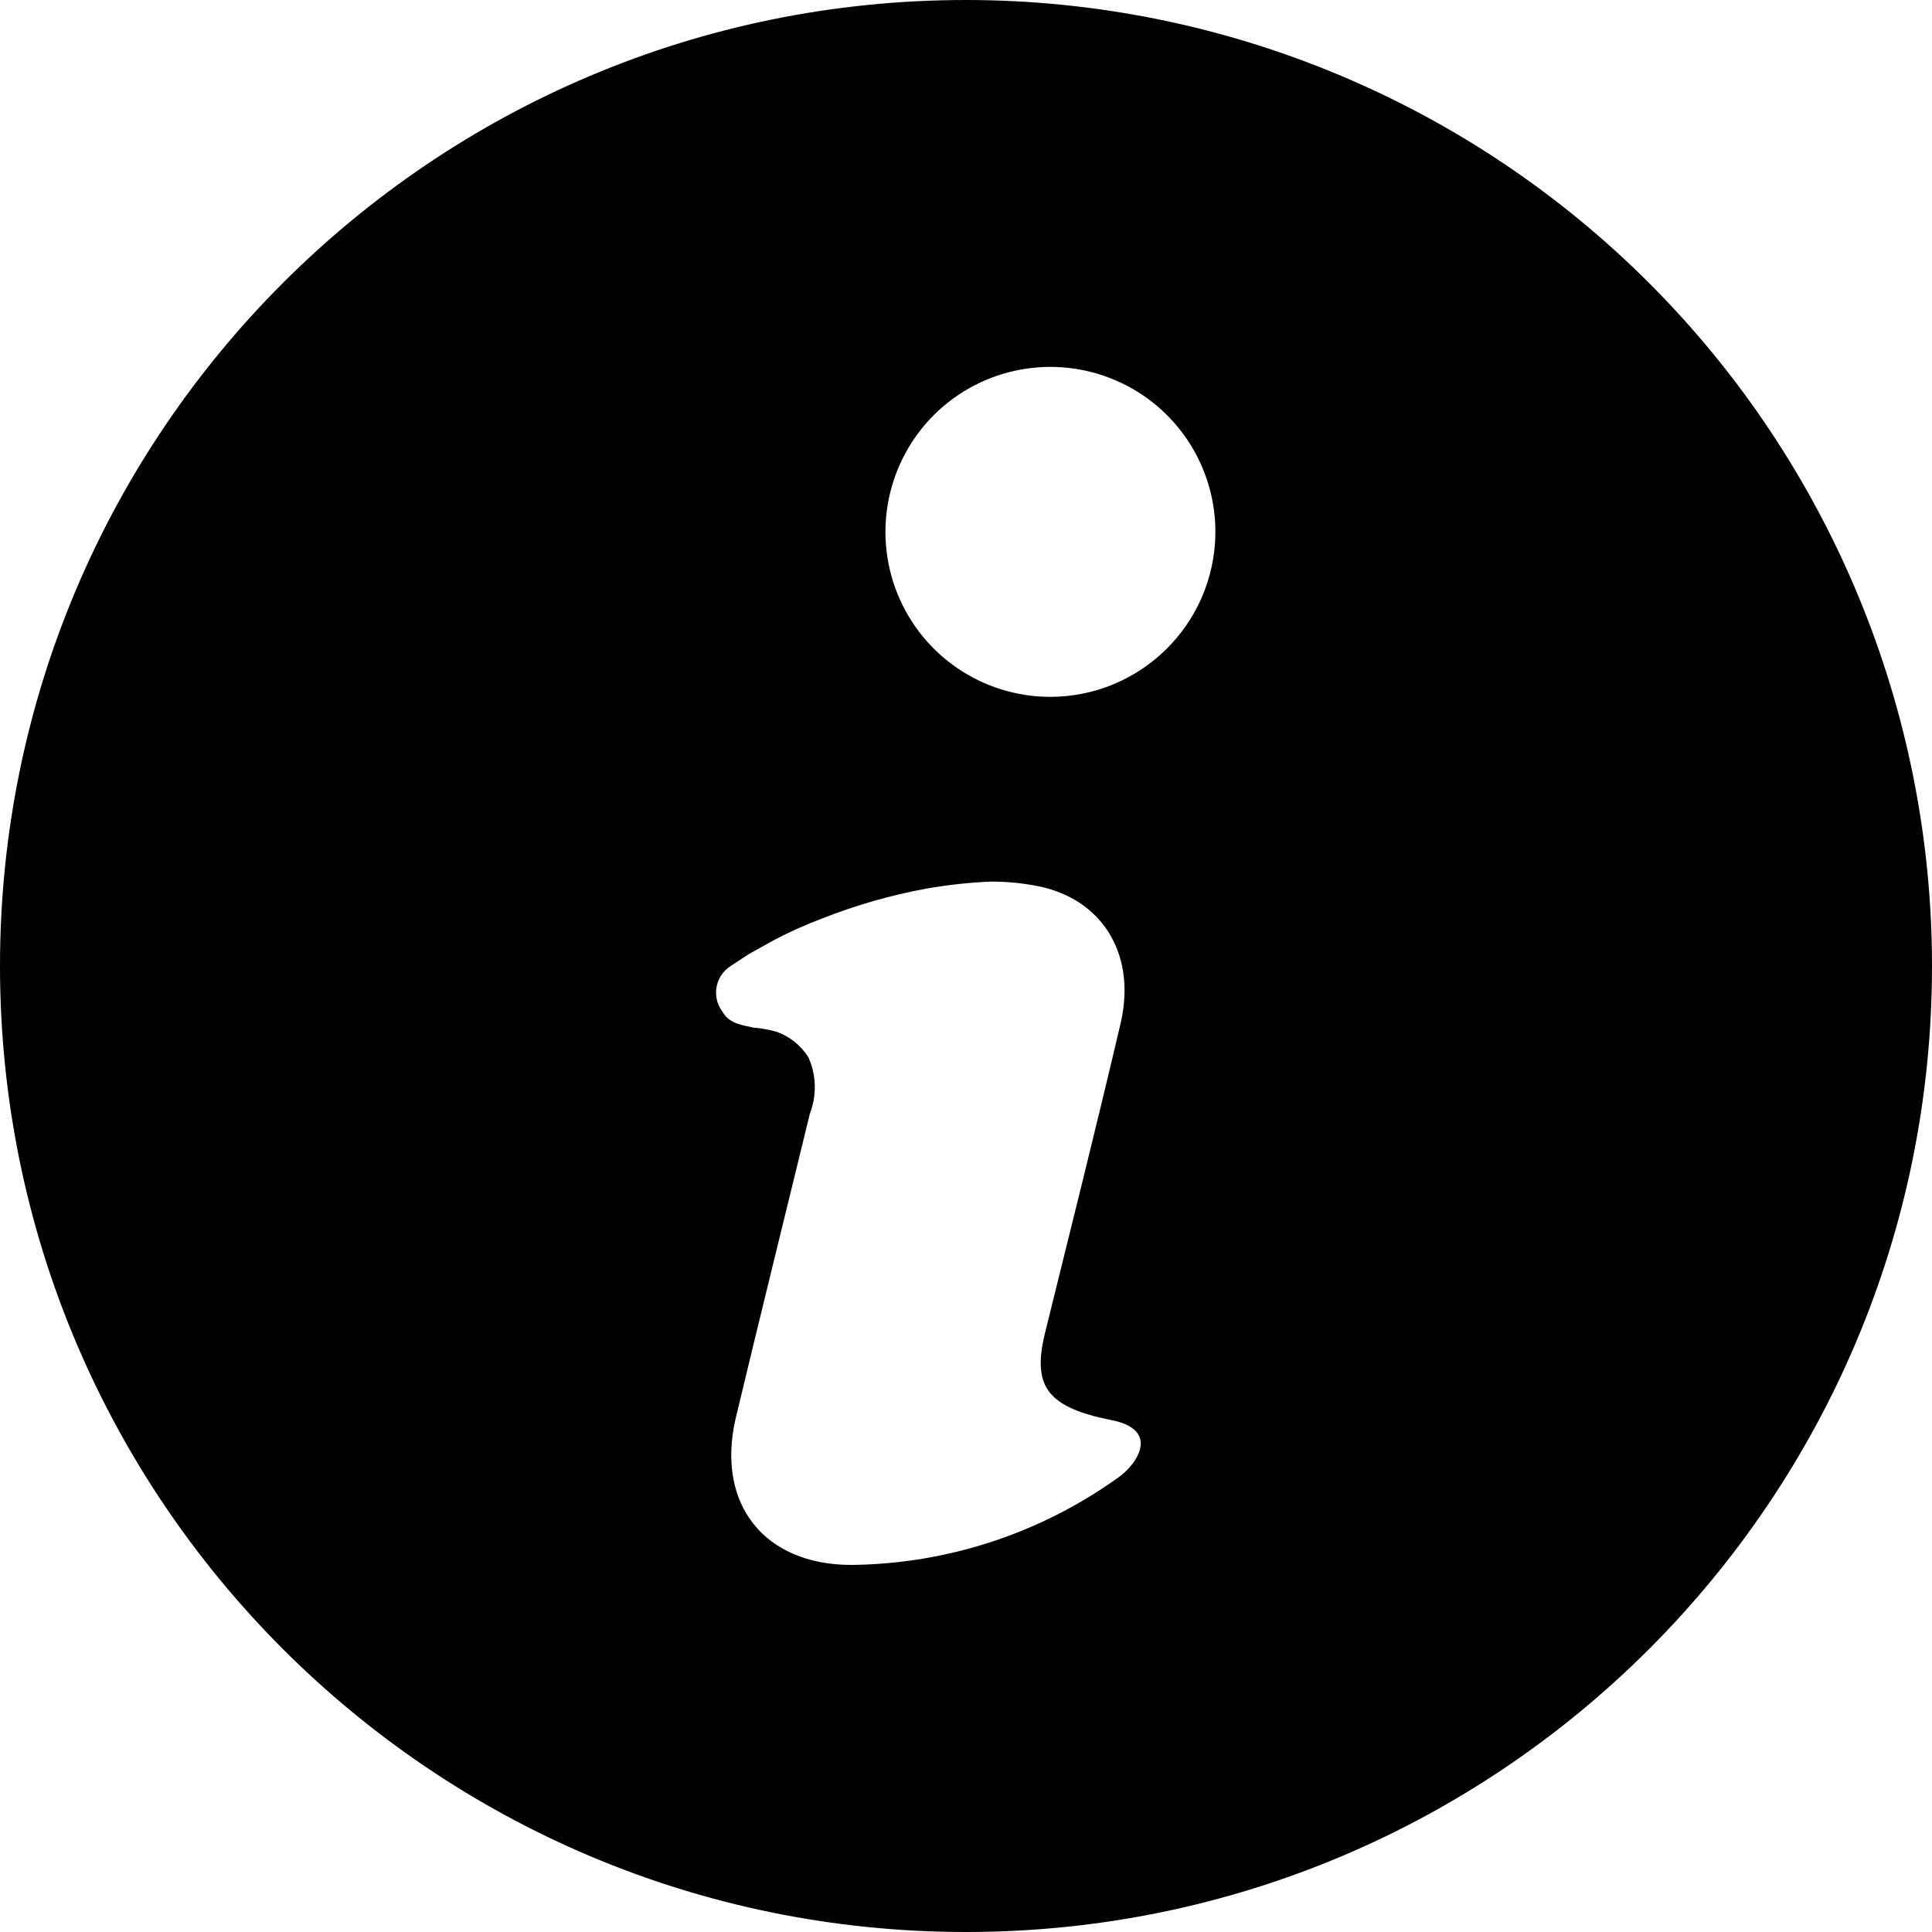
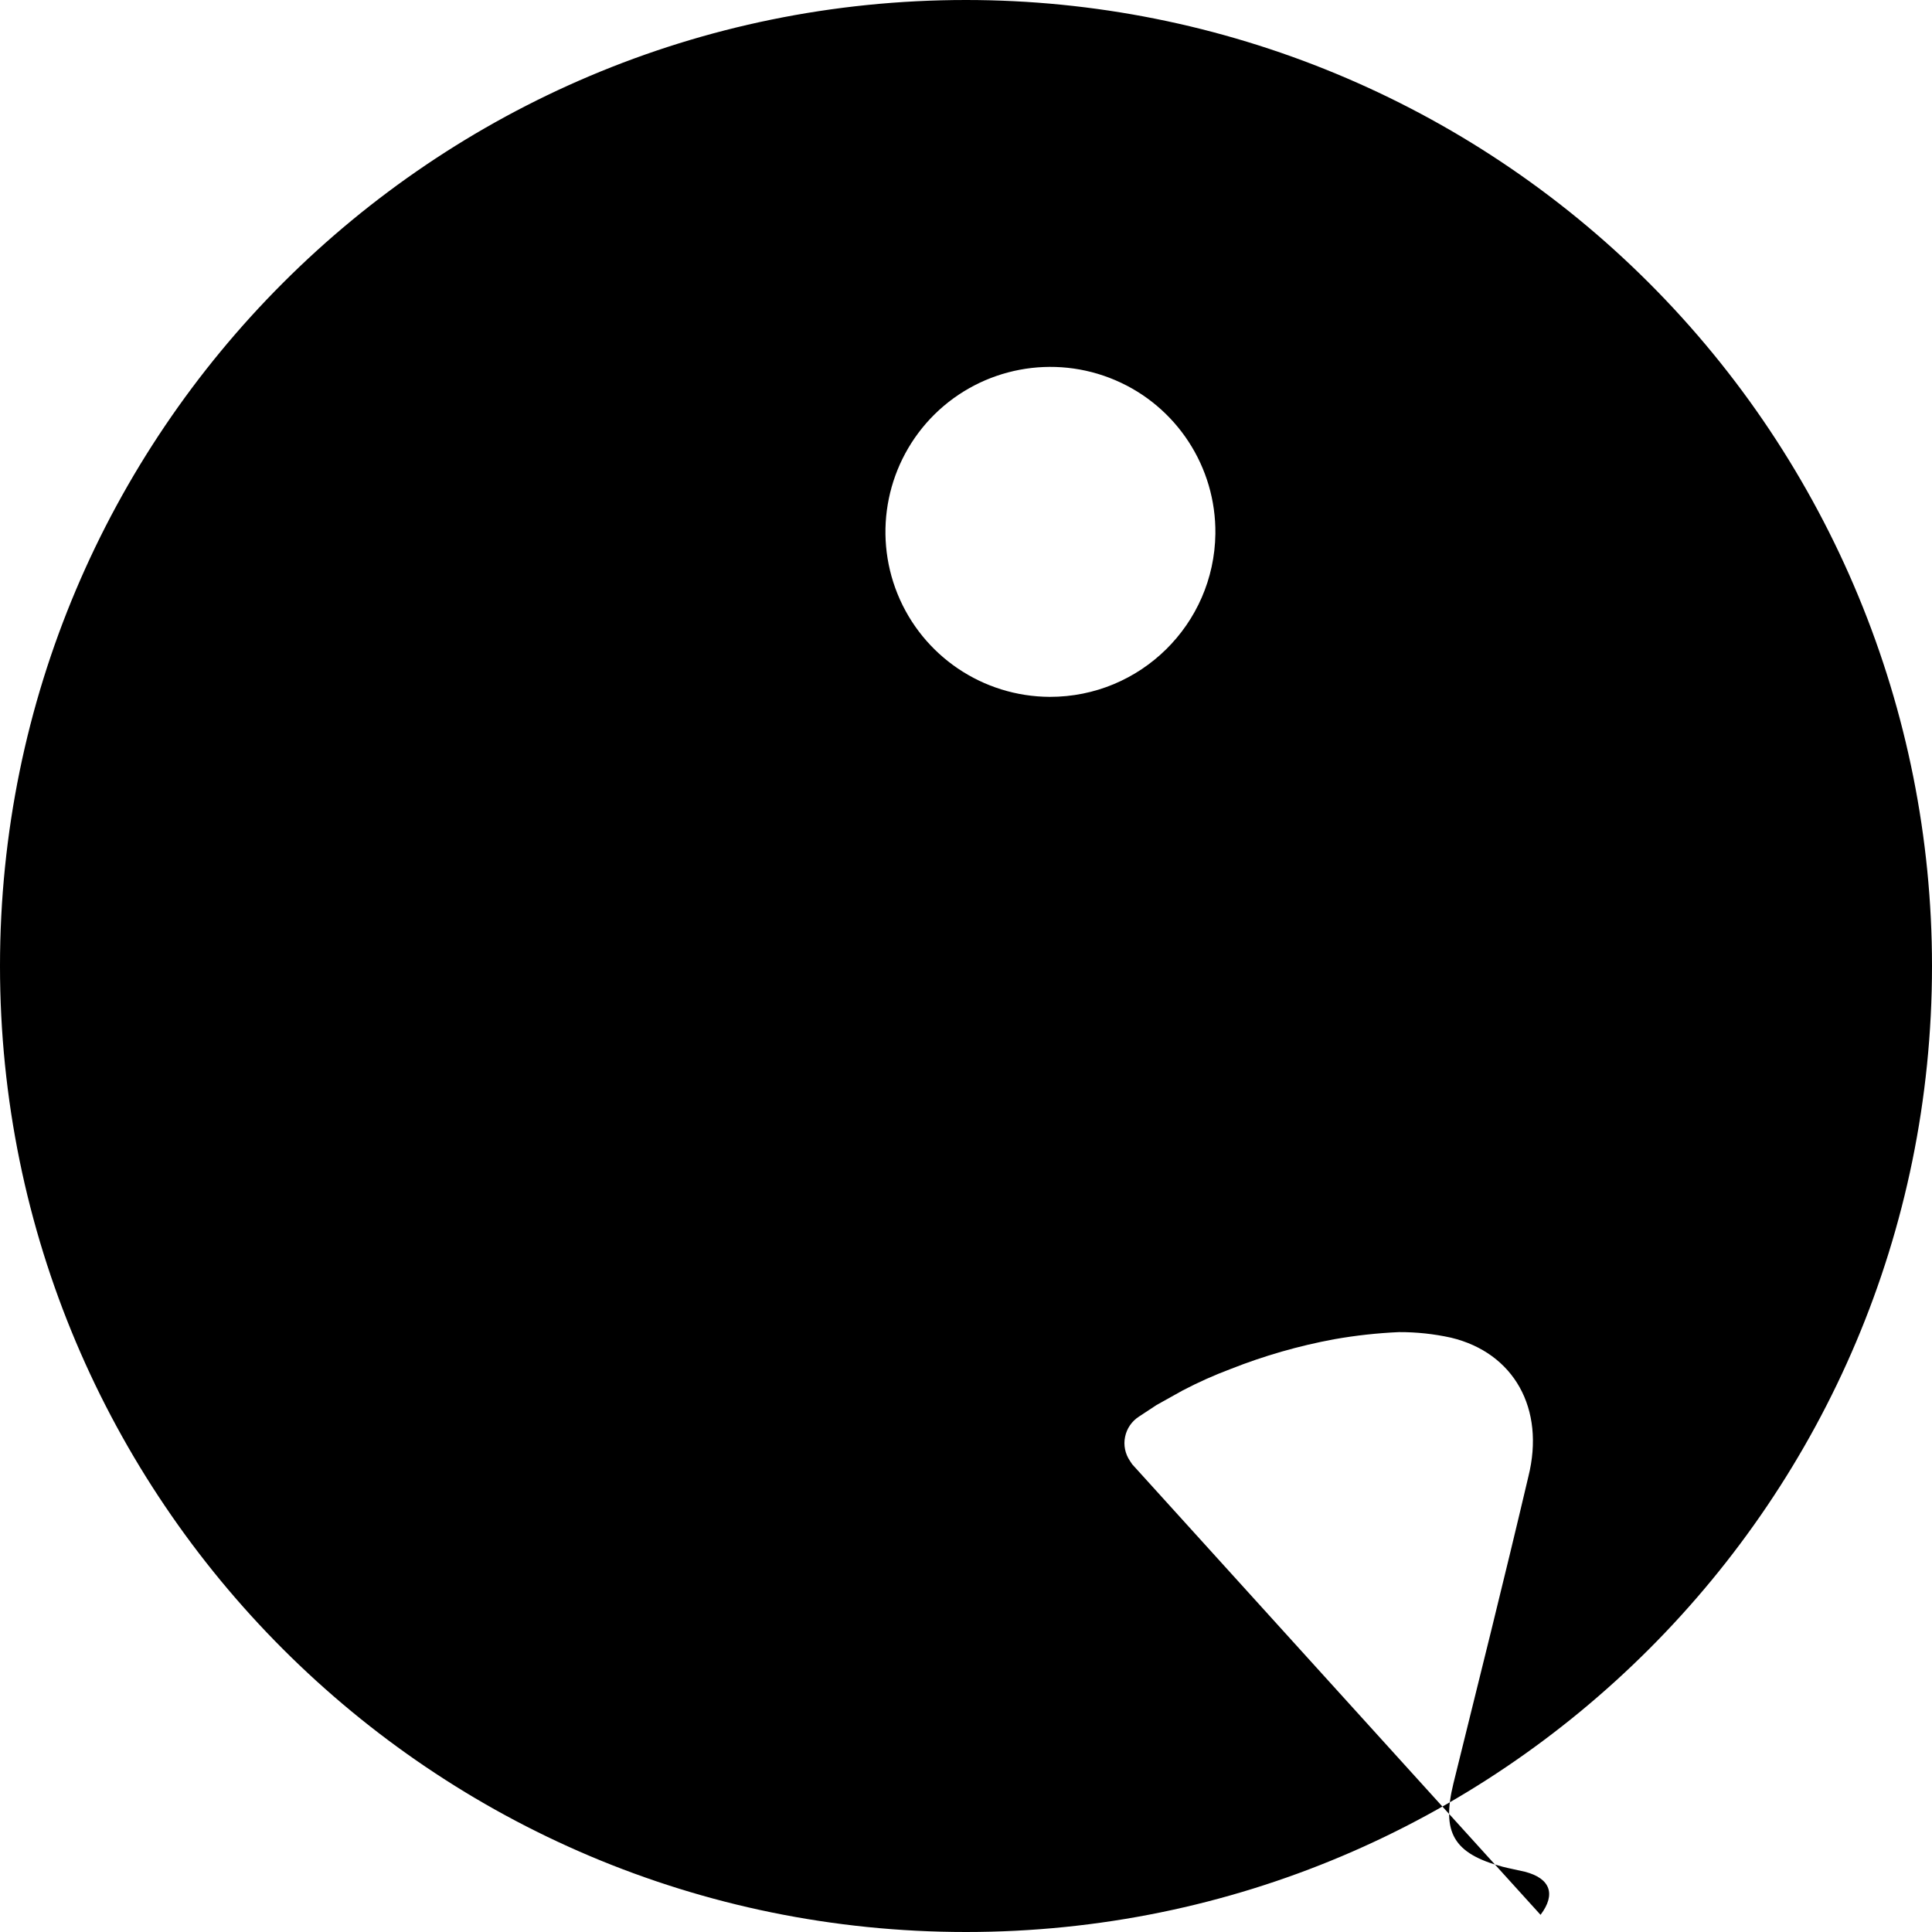
<svg xmlns="http://www.w3.org/2000/svg" width="26" height="26" viewBox="0 0 26 26">
  <g fill="none" fill-rule="evenodd">
    <g fill="#000" fill-rule="nonzero">
      <g>
        <g>
-           <path d="M13 0C5.82 0 0 5.82 0 13s5.82 13 13 13 13-5.82 13-13c0-3.448-1.37-6.754-3.808-9.192C19.754 1.37 16.448 0 13 0zm2.236 19.705c-.057.073-.124.136-.2.188-1.045.746-2.294 1.154-3.578 1.167-1.175 0-1.82-.819-1.56-1.963.328-1.373.668-2.74 1.001-4.11.094-.244.088-.516-.018-.755-.1-.162-.254-.285-.434-.348-.1-.028-.203-.046-.307-.055-.125-.028-.31-.049-.4-.187l-.029-.044c-.065-.095-.09-.212-.066-.325.023-.113.091-.211.188-.273l.237-.156.35-.195c.21-.11.425-.206.646-.289.45-.178.917-.312 1.393-.4.288-.051.58-.083.871-.096.236-.001.472.024.702.075.845.203 1.269.954 1.04 1.87-.325 1.383-.67 2.76-1.009 4.131-.16.655 0 .941.66 1.118.1.026.201.044.302.068.341.088.422.301.211.58zm-1.11-10.327c-.9-.004-1.708-.55-2.047-1.384-.338-.833-.141-1.788.5-2.42.641-.63 1.6-.811 2.427-.459.828.352 1.361 1.17 1.35 2.069-.016 1.219-1.011 2.197-2.23 2.194z" transform="translate(-468, -499) translate(468, 495) translate(0, 4)" />
+           <path d="M13 0C5.82 0 0 5.82 0 13s5.82 13 13 13 13-5.82 13-13c0-3.448-1.37-6.754-3.808-9.192C19.754 1.37 16.448 0 13 0zm2.236 19.705l-.029-.044c-.065-.095-.09-.212-.066-.325.023-.113.091-.211.188-.273l.237-.156.35-.195c.21-.11.425-.206.646-.289.45-.178.917-.312 1.393-.4.288-.051.58-.083.871-.096.236-.001.472.024.702.075.845.203 1.269.954 1.04 1.87-.325 1.383-.67 2.76-1.009 4.131-.16.655 0 .941.66 1.118.1.026.201.044.302.068.341.088.422.301.211.58zm-1.11-10.327c-.9-.004-1.708-.55-2.047-1.384-.338-.833-.141-1.788.5-2.42.641-.63 1.6-.811 2.427-.459.828.352 1.361 1.17 1.35 2.069-.016 1.219-1.011 2.197-2.23 2.194z" transform="translate(-468, -499) translate(468, 495) translate(0, 4)" />
        </g>
      </g>
    </g>
  </g>
</svg>